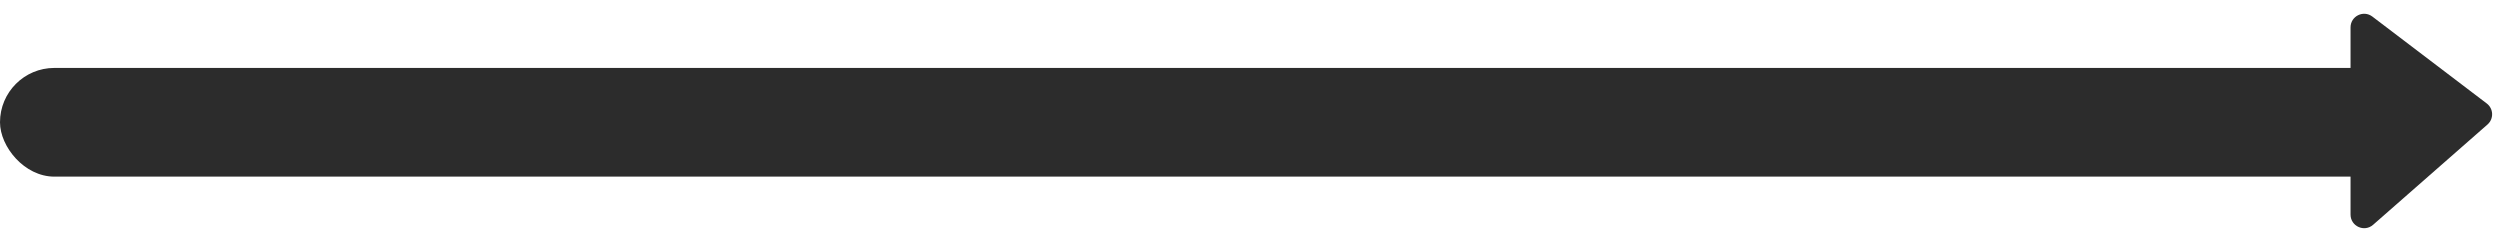
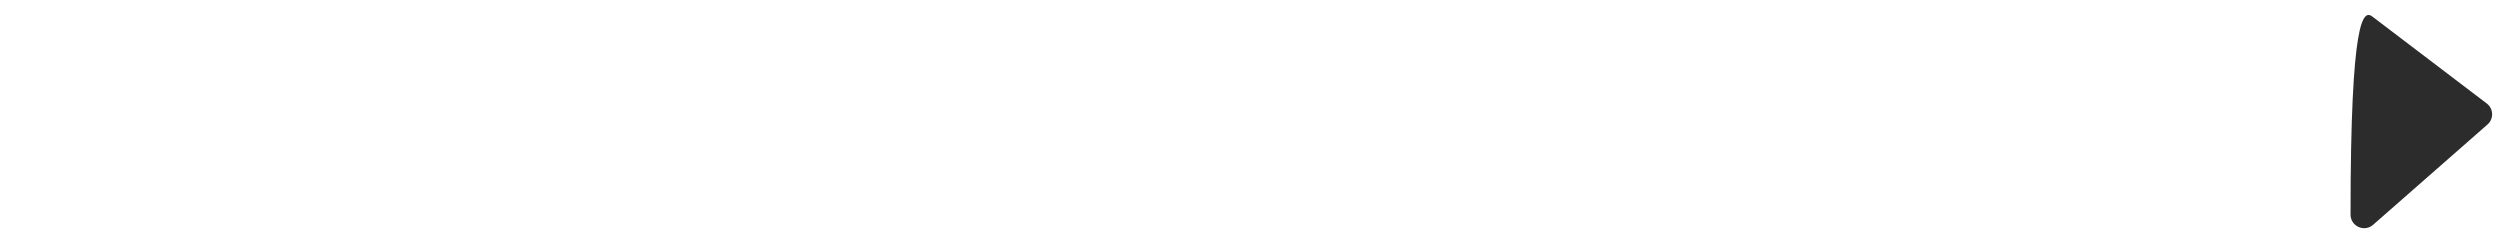
<svg xmlns="http://www.w3.org/2000/svg" width="184" height="18" viewBox="0 0 184 18" fill="none">
-   <rect y="5" width="179" height="8" rx="4" fill="#2C2C2C" />
-   <path d="M173 15.793V2.016C173 1.189 173.947 0.719 174.605 1.219L183.025 7.616C183.529 7.999 183.555 8.747 183.079 9.164L174.659 16.546C174.013 17.112 173 16.653 173 15.793Z" fill="#2C2C2C" />
+   <path d="M173 15.793C173 1.189 173.947 0.719 174.605 1.219L183.025 7.616C183.529 7.999 183.555 8.747 183.079 9.164L174.659 16.546C174.013 17.112 173 16.653 173 15.793Z" fill="#2C2C2C" />
</svg>